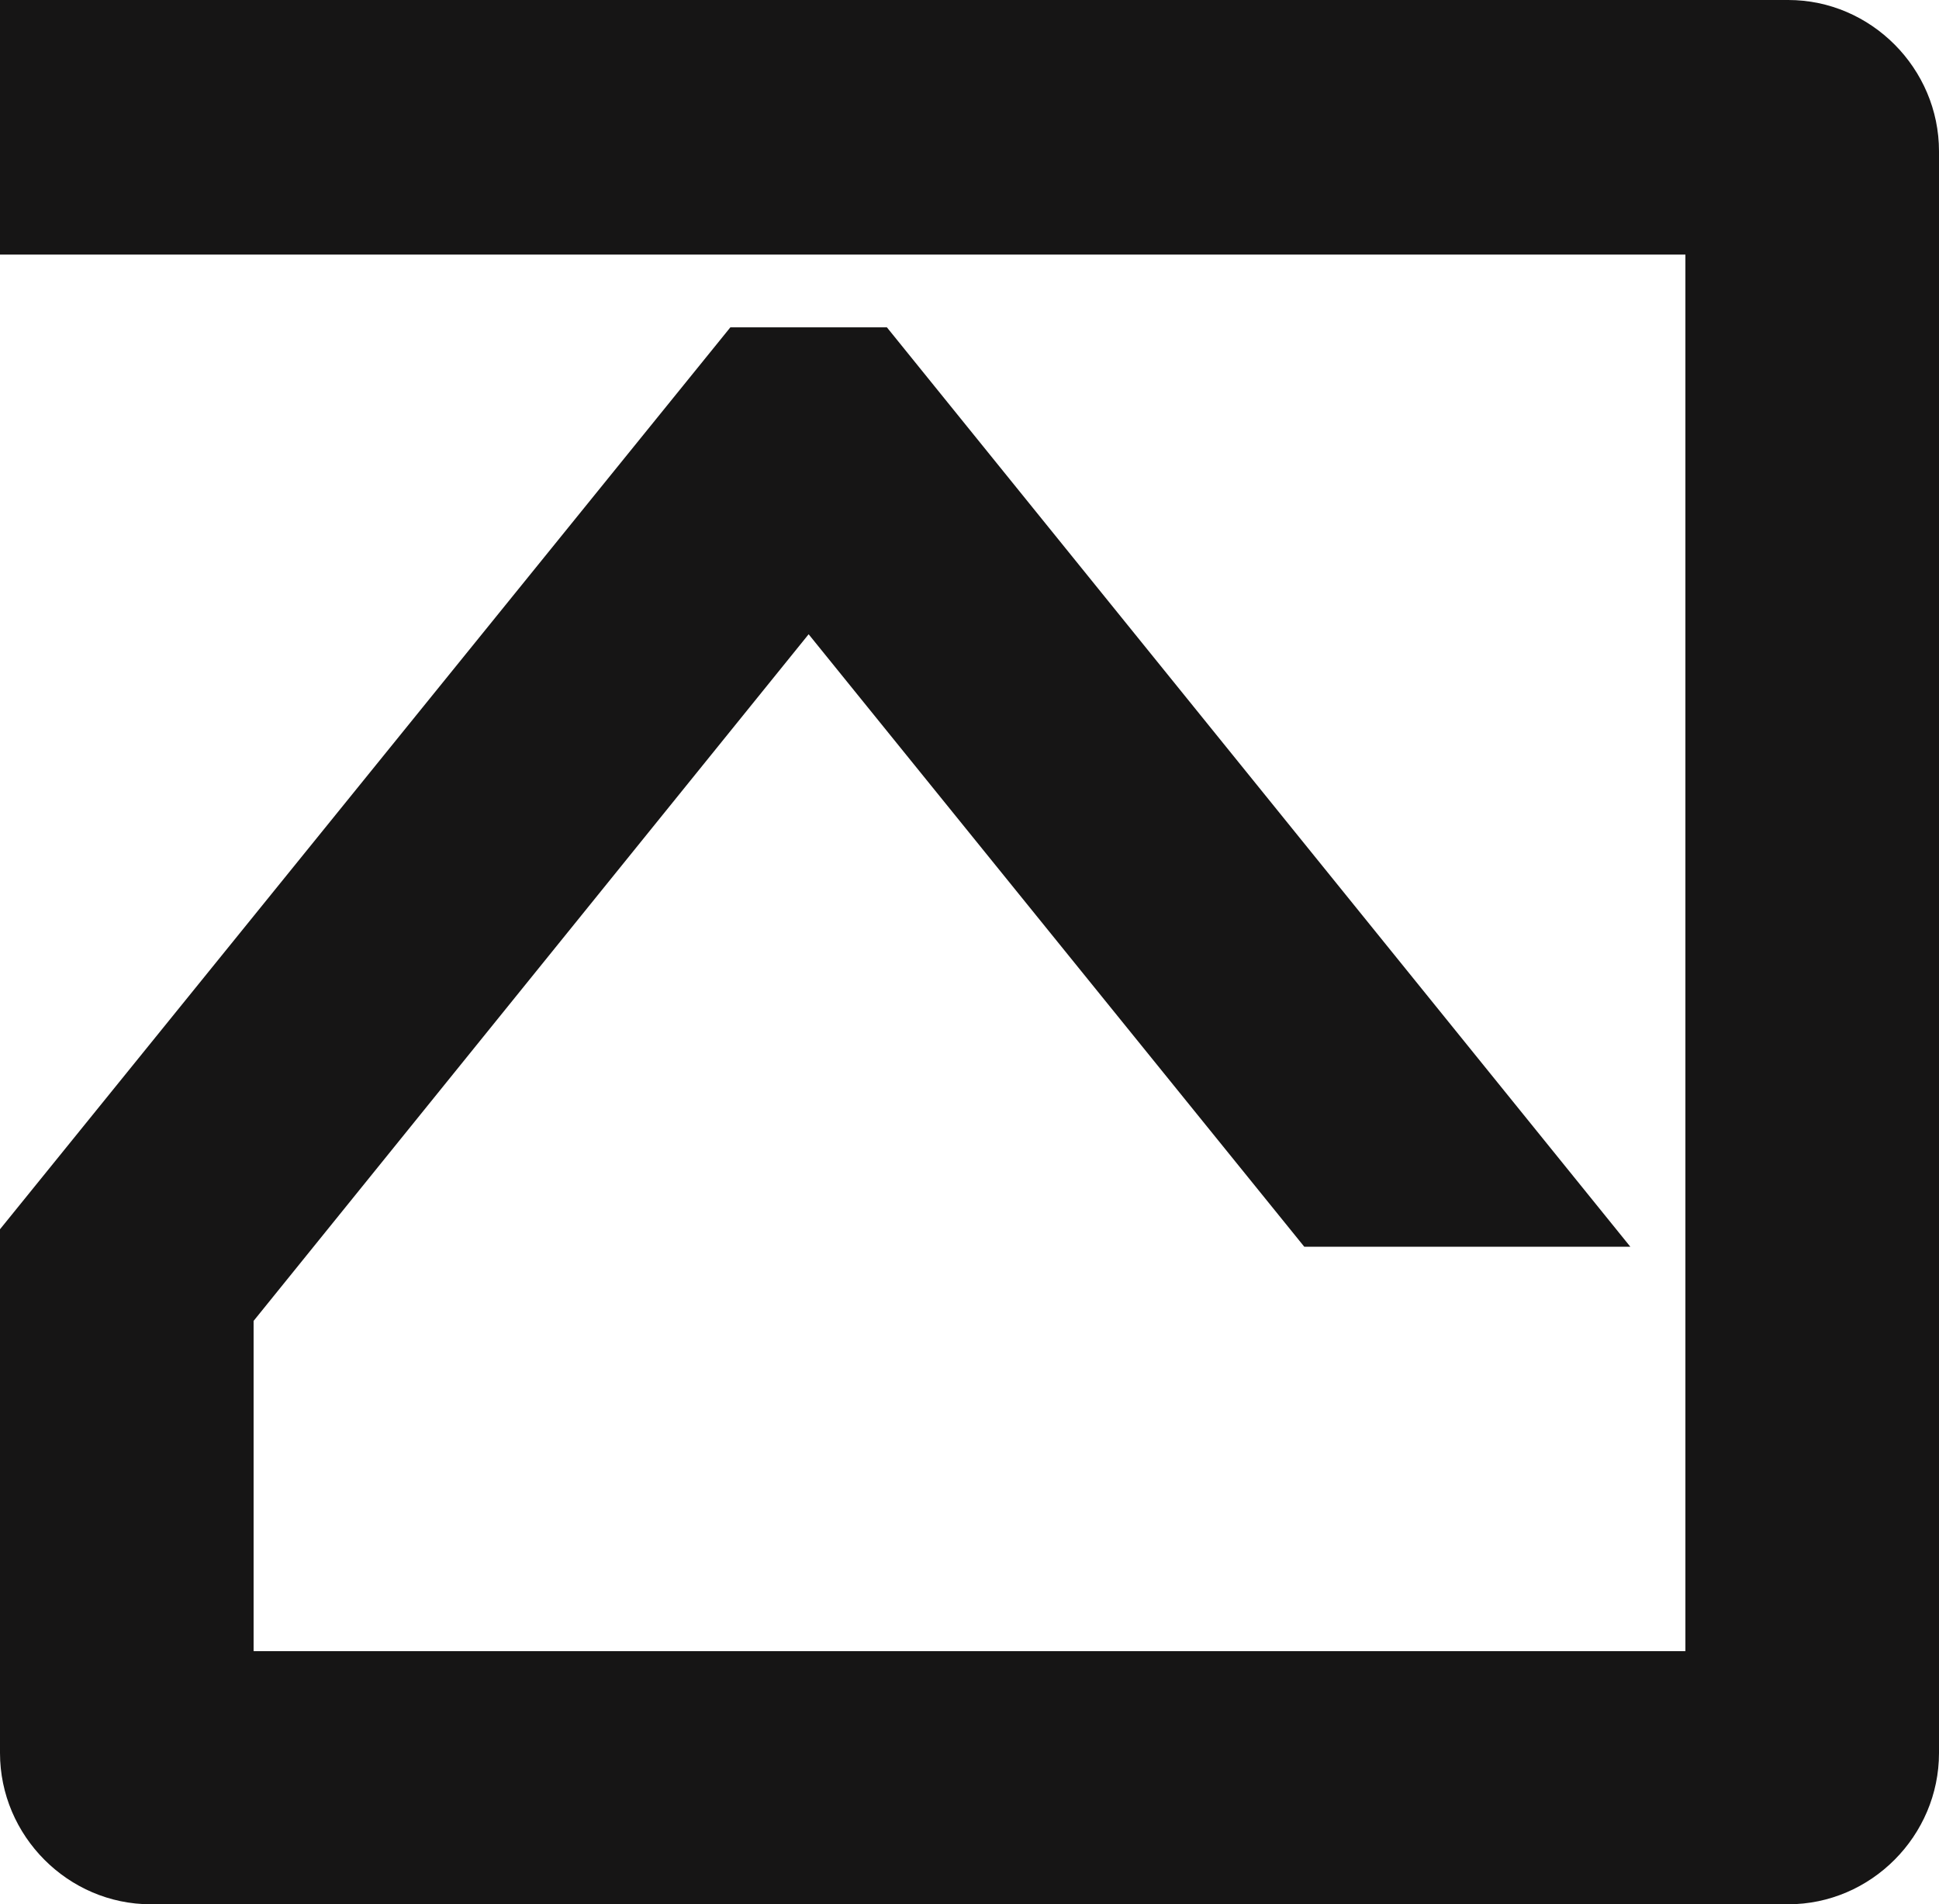
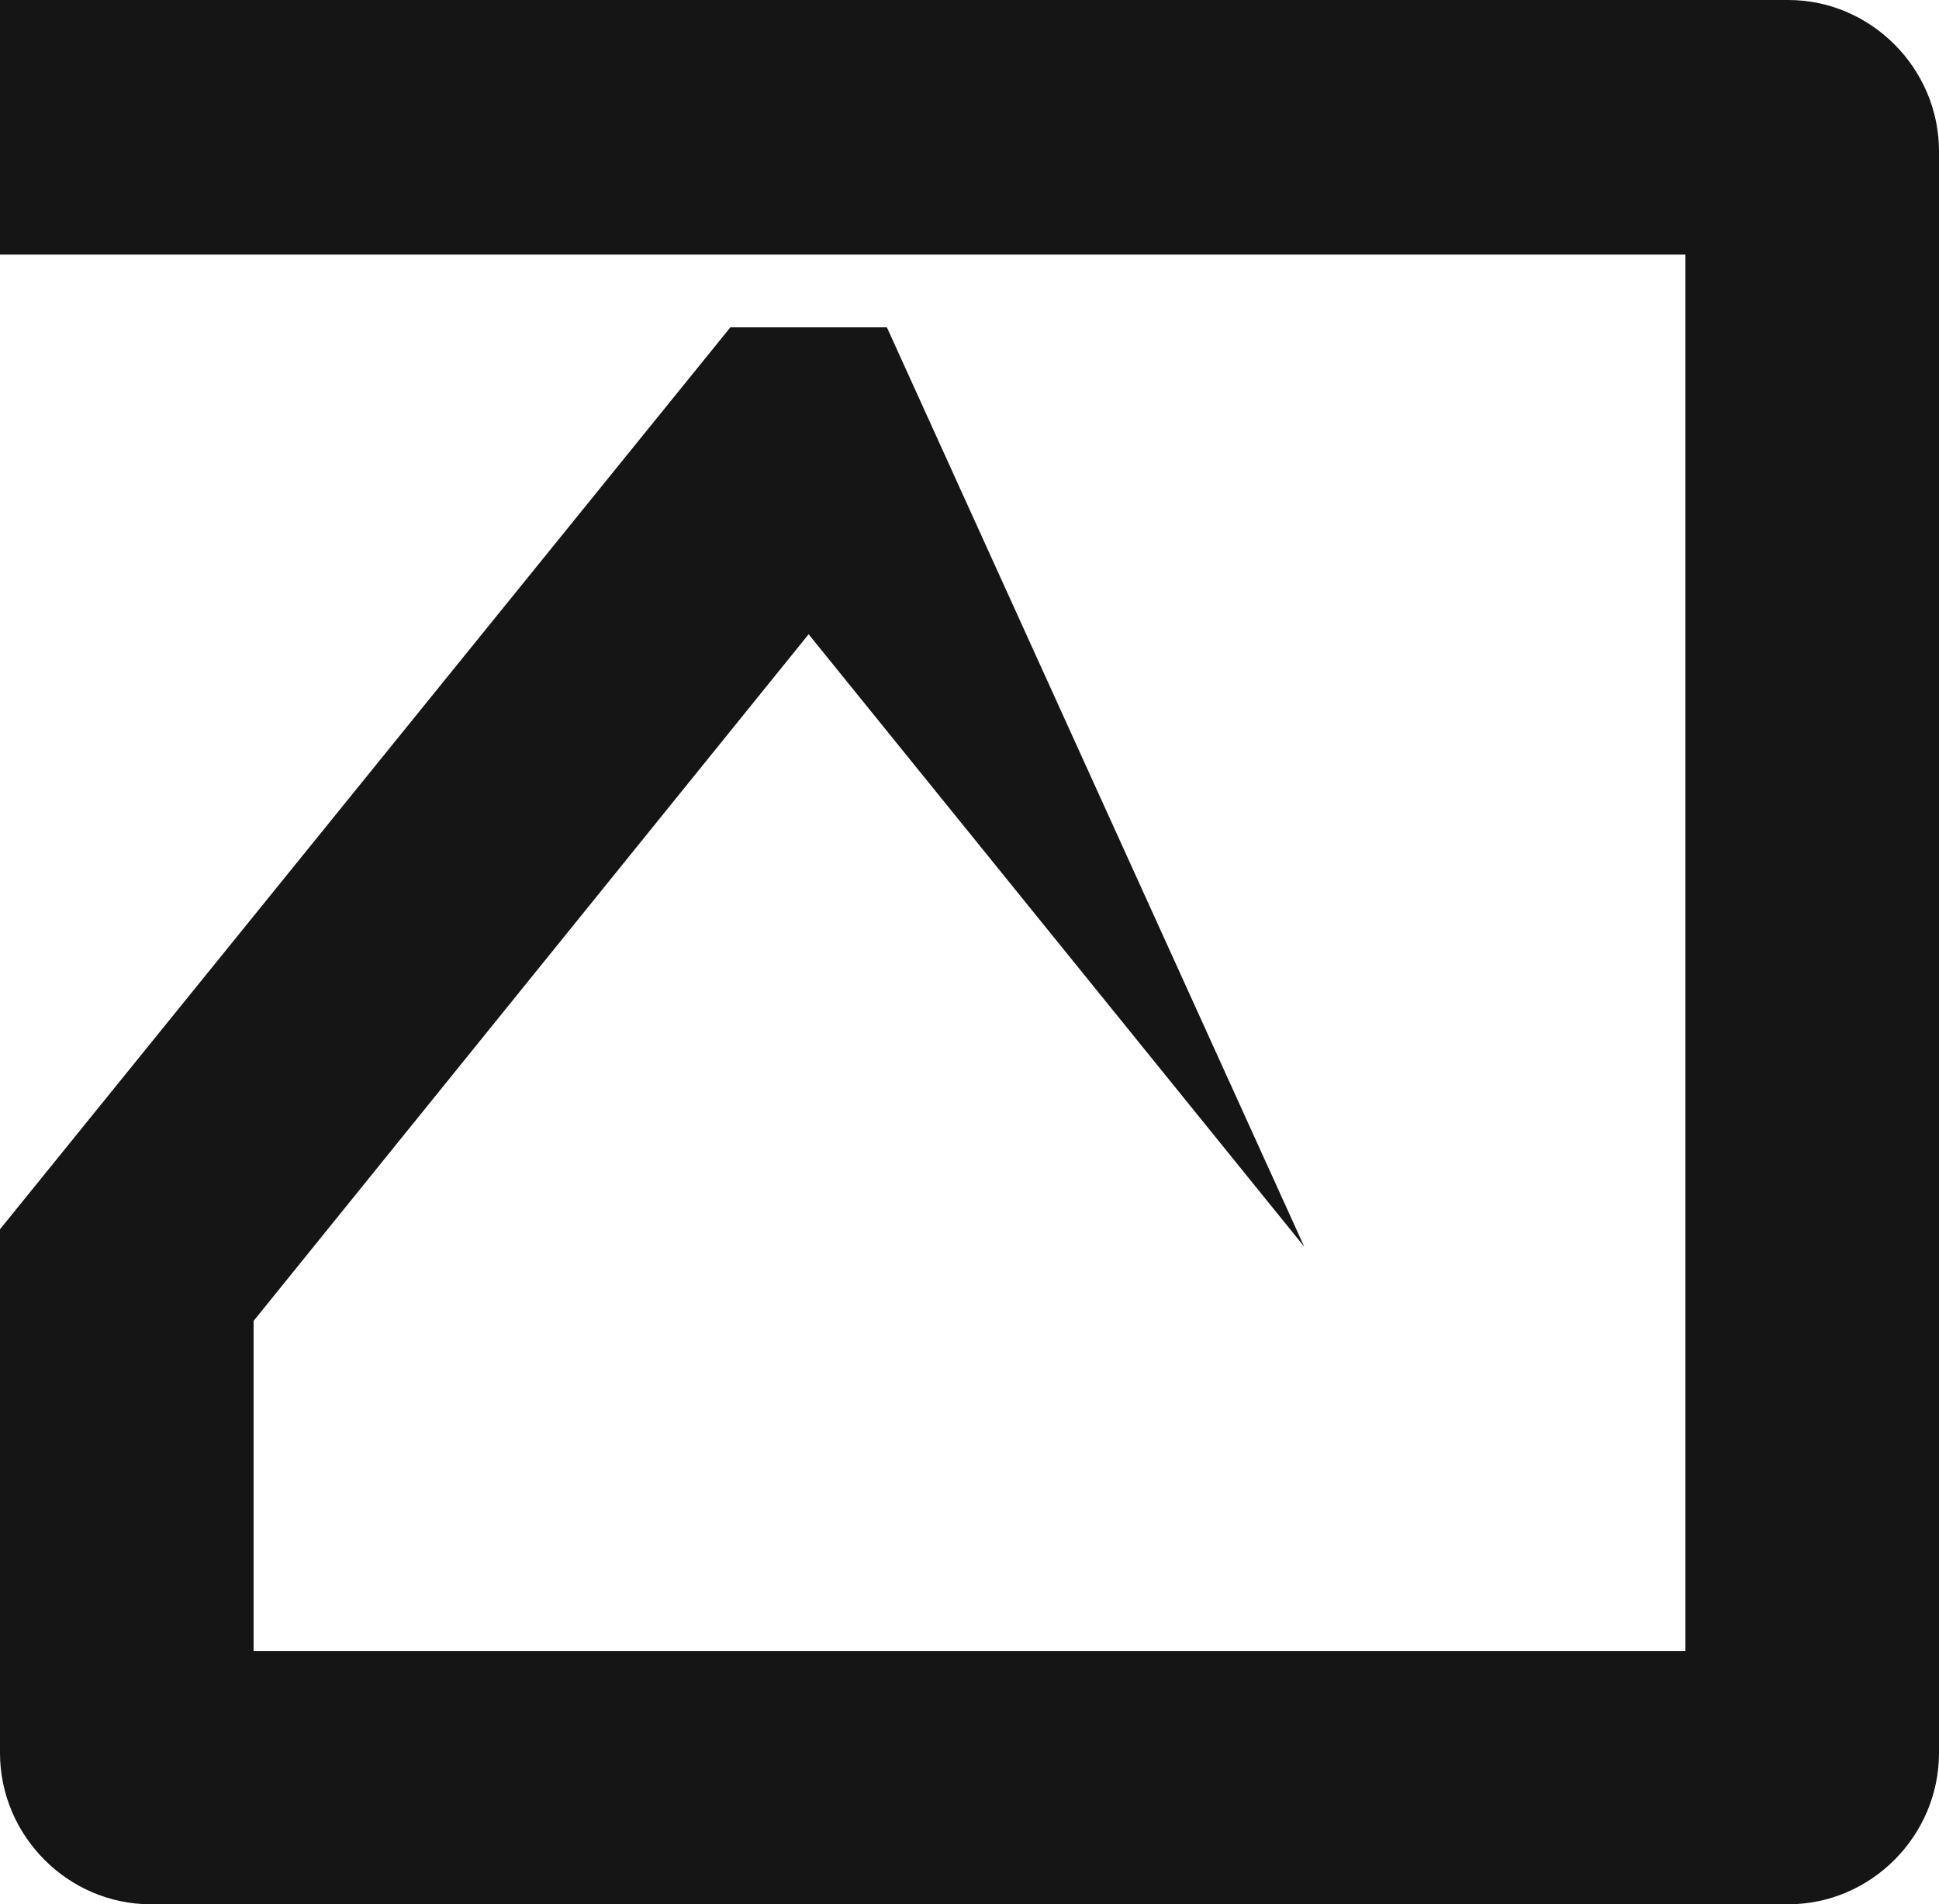
<svg xmlns="http://www.w3.org/2000/svg" fill="none" viewBox="0 0 56 55" height="55" width="56">
-   <path fill="#161515" d="M51.647 0H0V7.353H48.676V47.689H7.324V38.151L23.354 18.319L37.668 36.008H47.085L25.614 9.454H21.094L0 35.504V50.63C0 53.025 1.967 55 4.353 55H51.647C54.033 55 56 53.025 56 50.63V4.37C56 1.975 54.033 0 51.647 0Z" />
+   <path fill="#161515" d="M51.647 0H0V7.353H48.676V47.689H7.324V38.151L23.354 18.319L37.668 36.008L25.614 9.454H21.094L0 35.504V50.63C0 53.025 1.967 55 4.353 55H51.647C54.033 55 56 53.025 56 50.63V4.37C56 1.975 54.033 0 51.647 0Z" />
</svg>